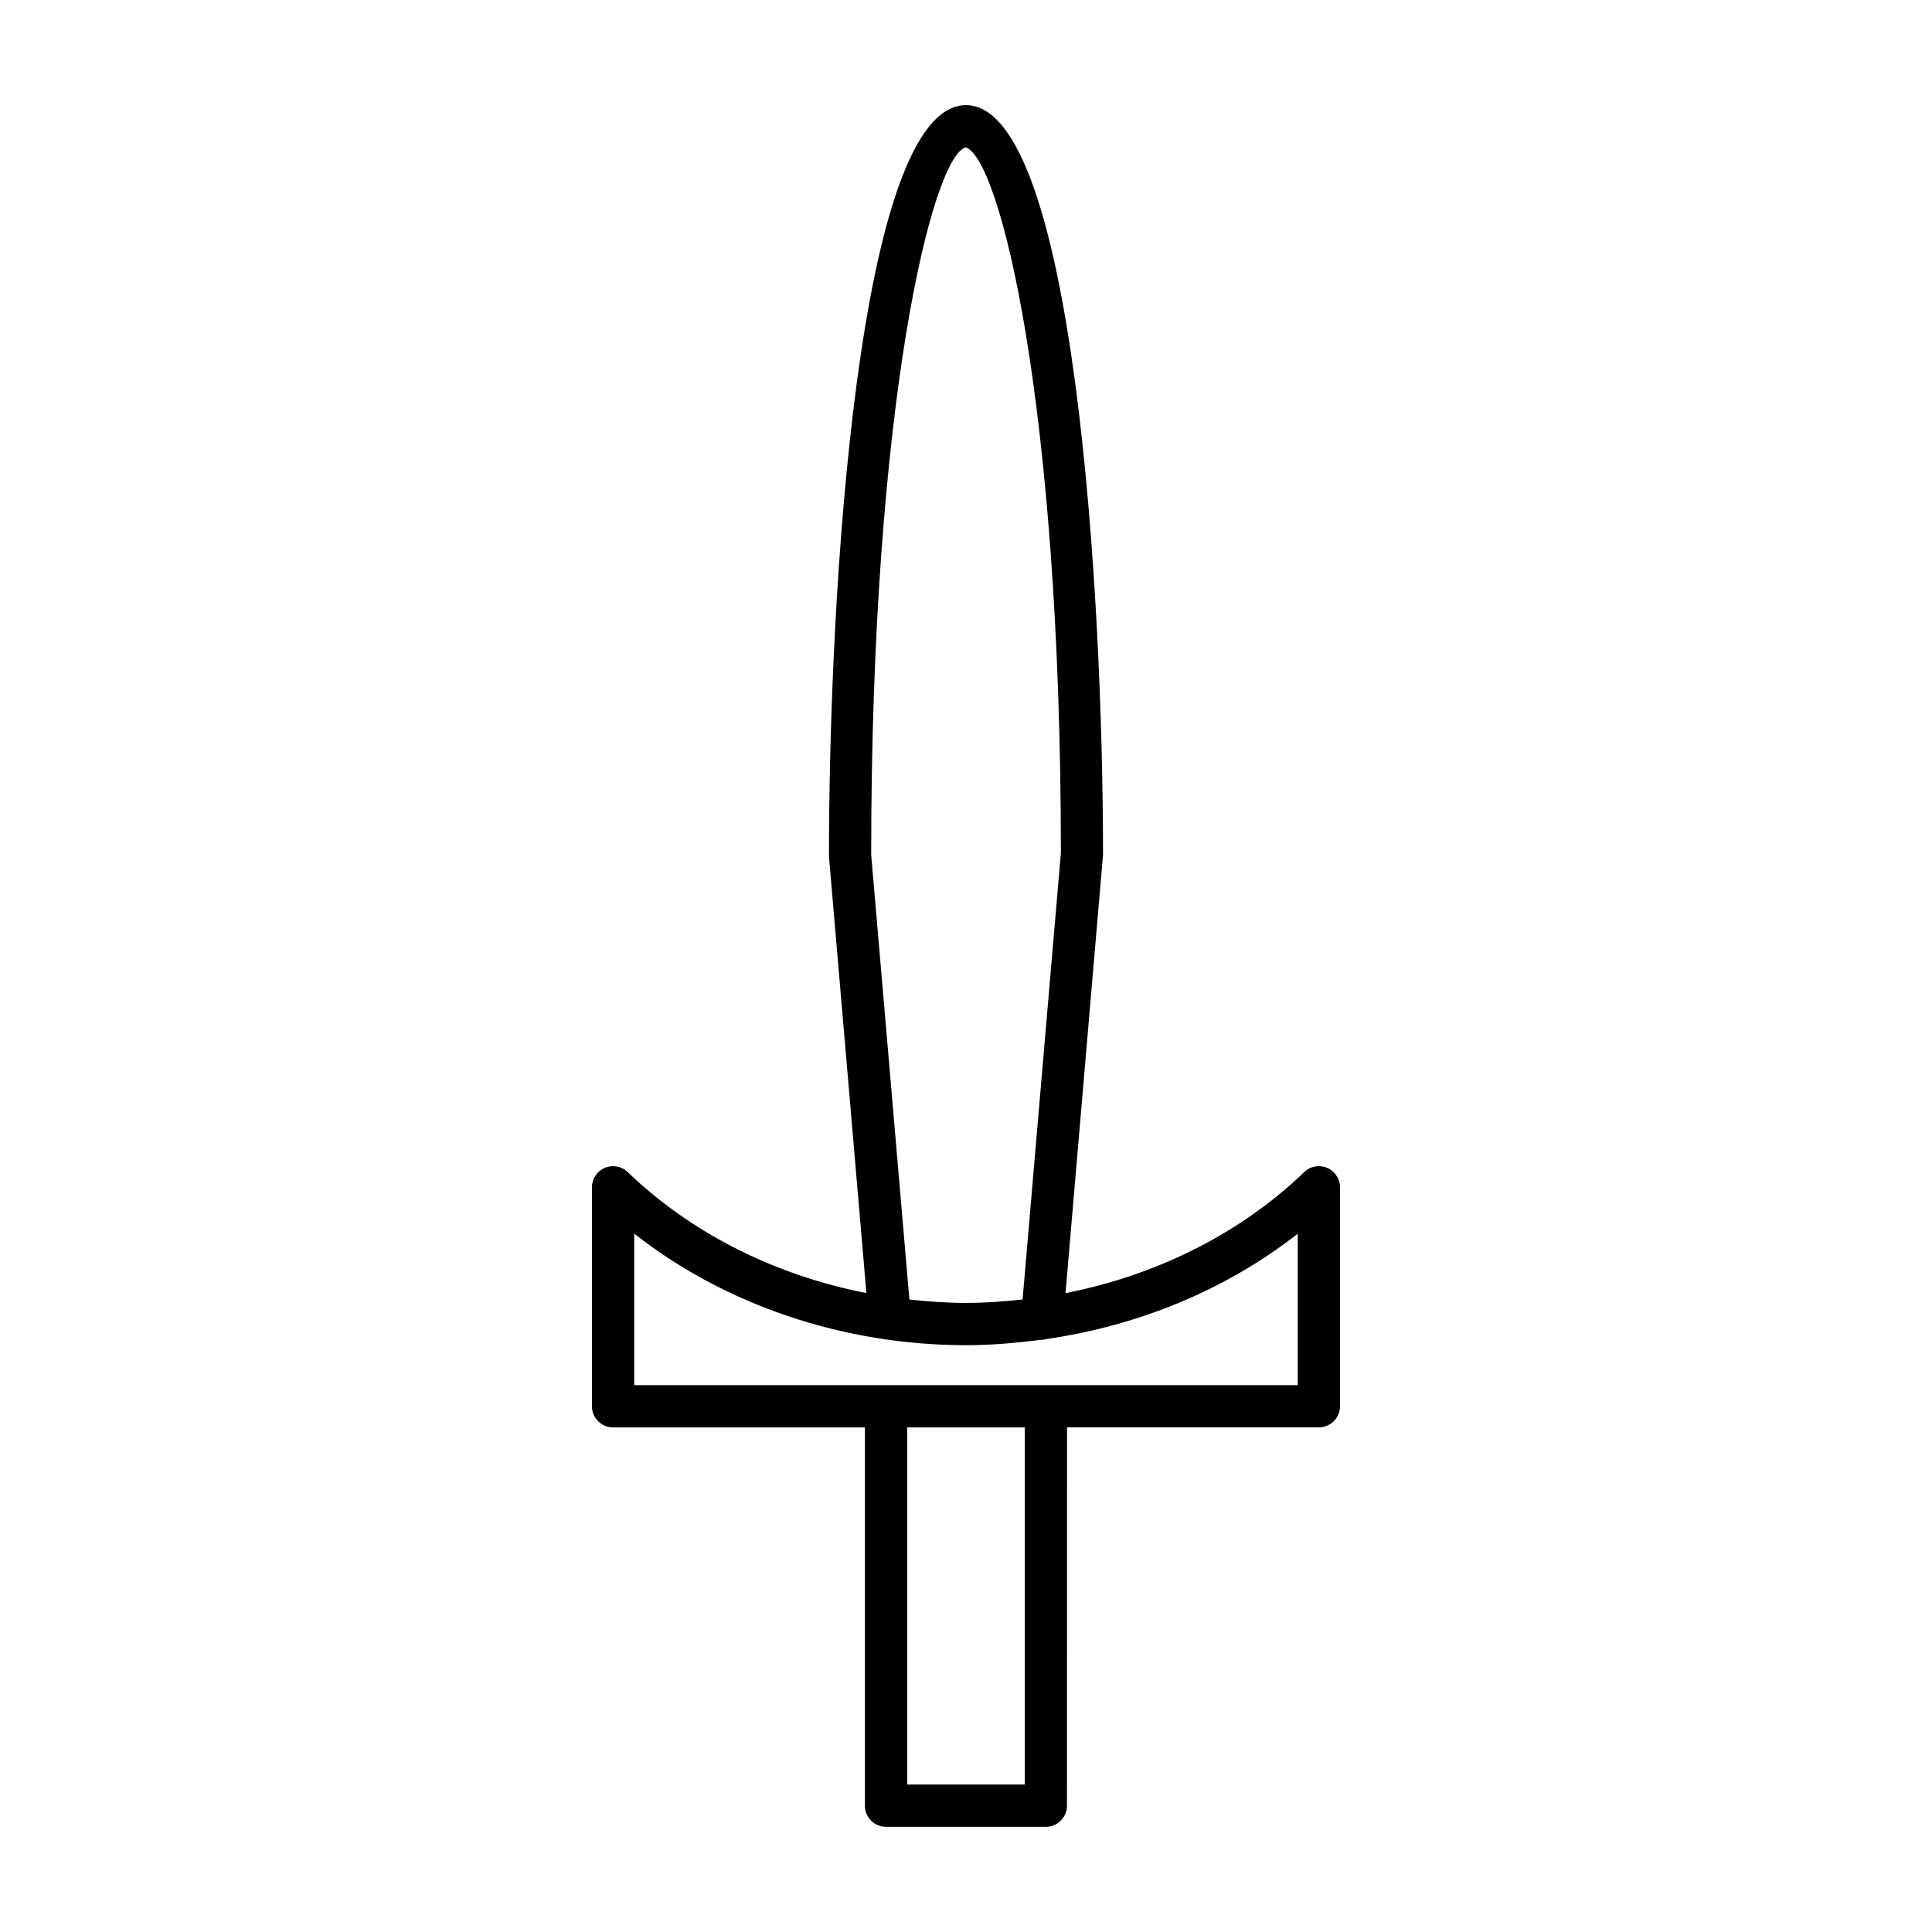
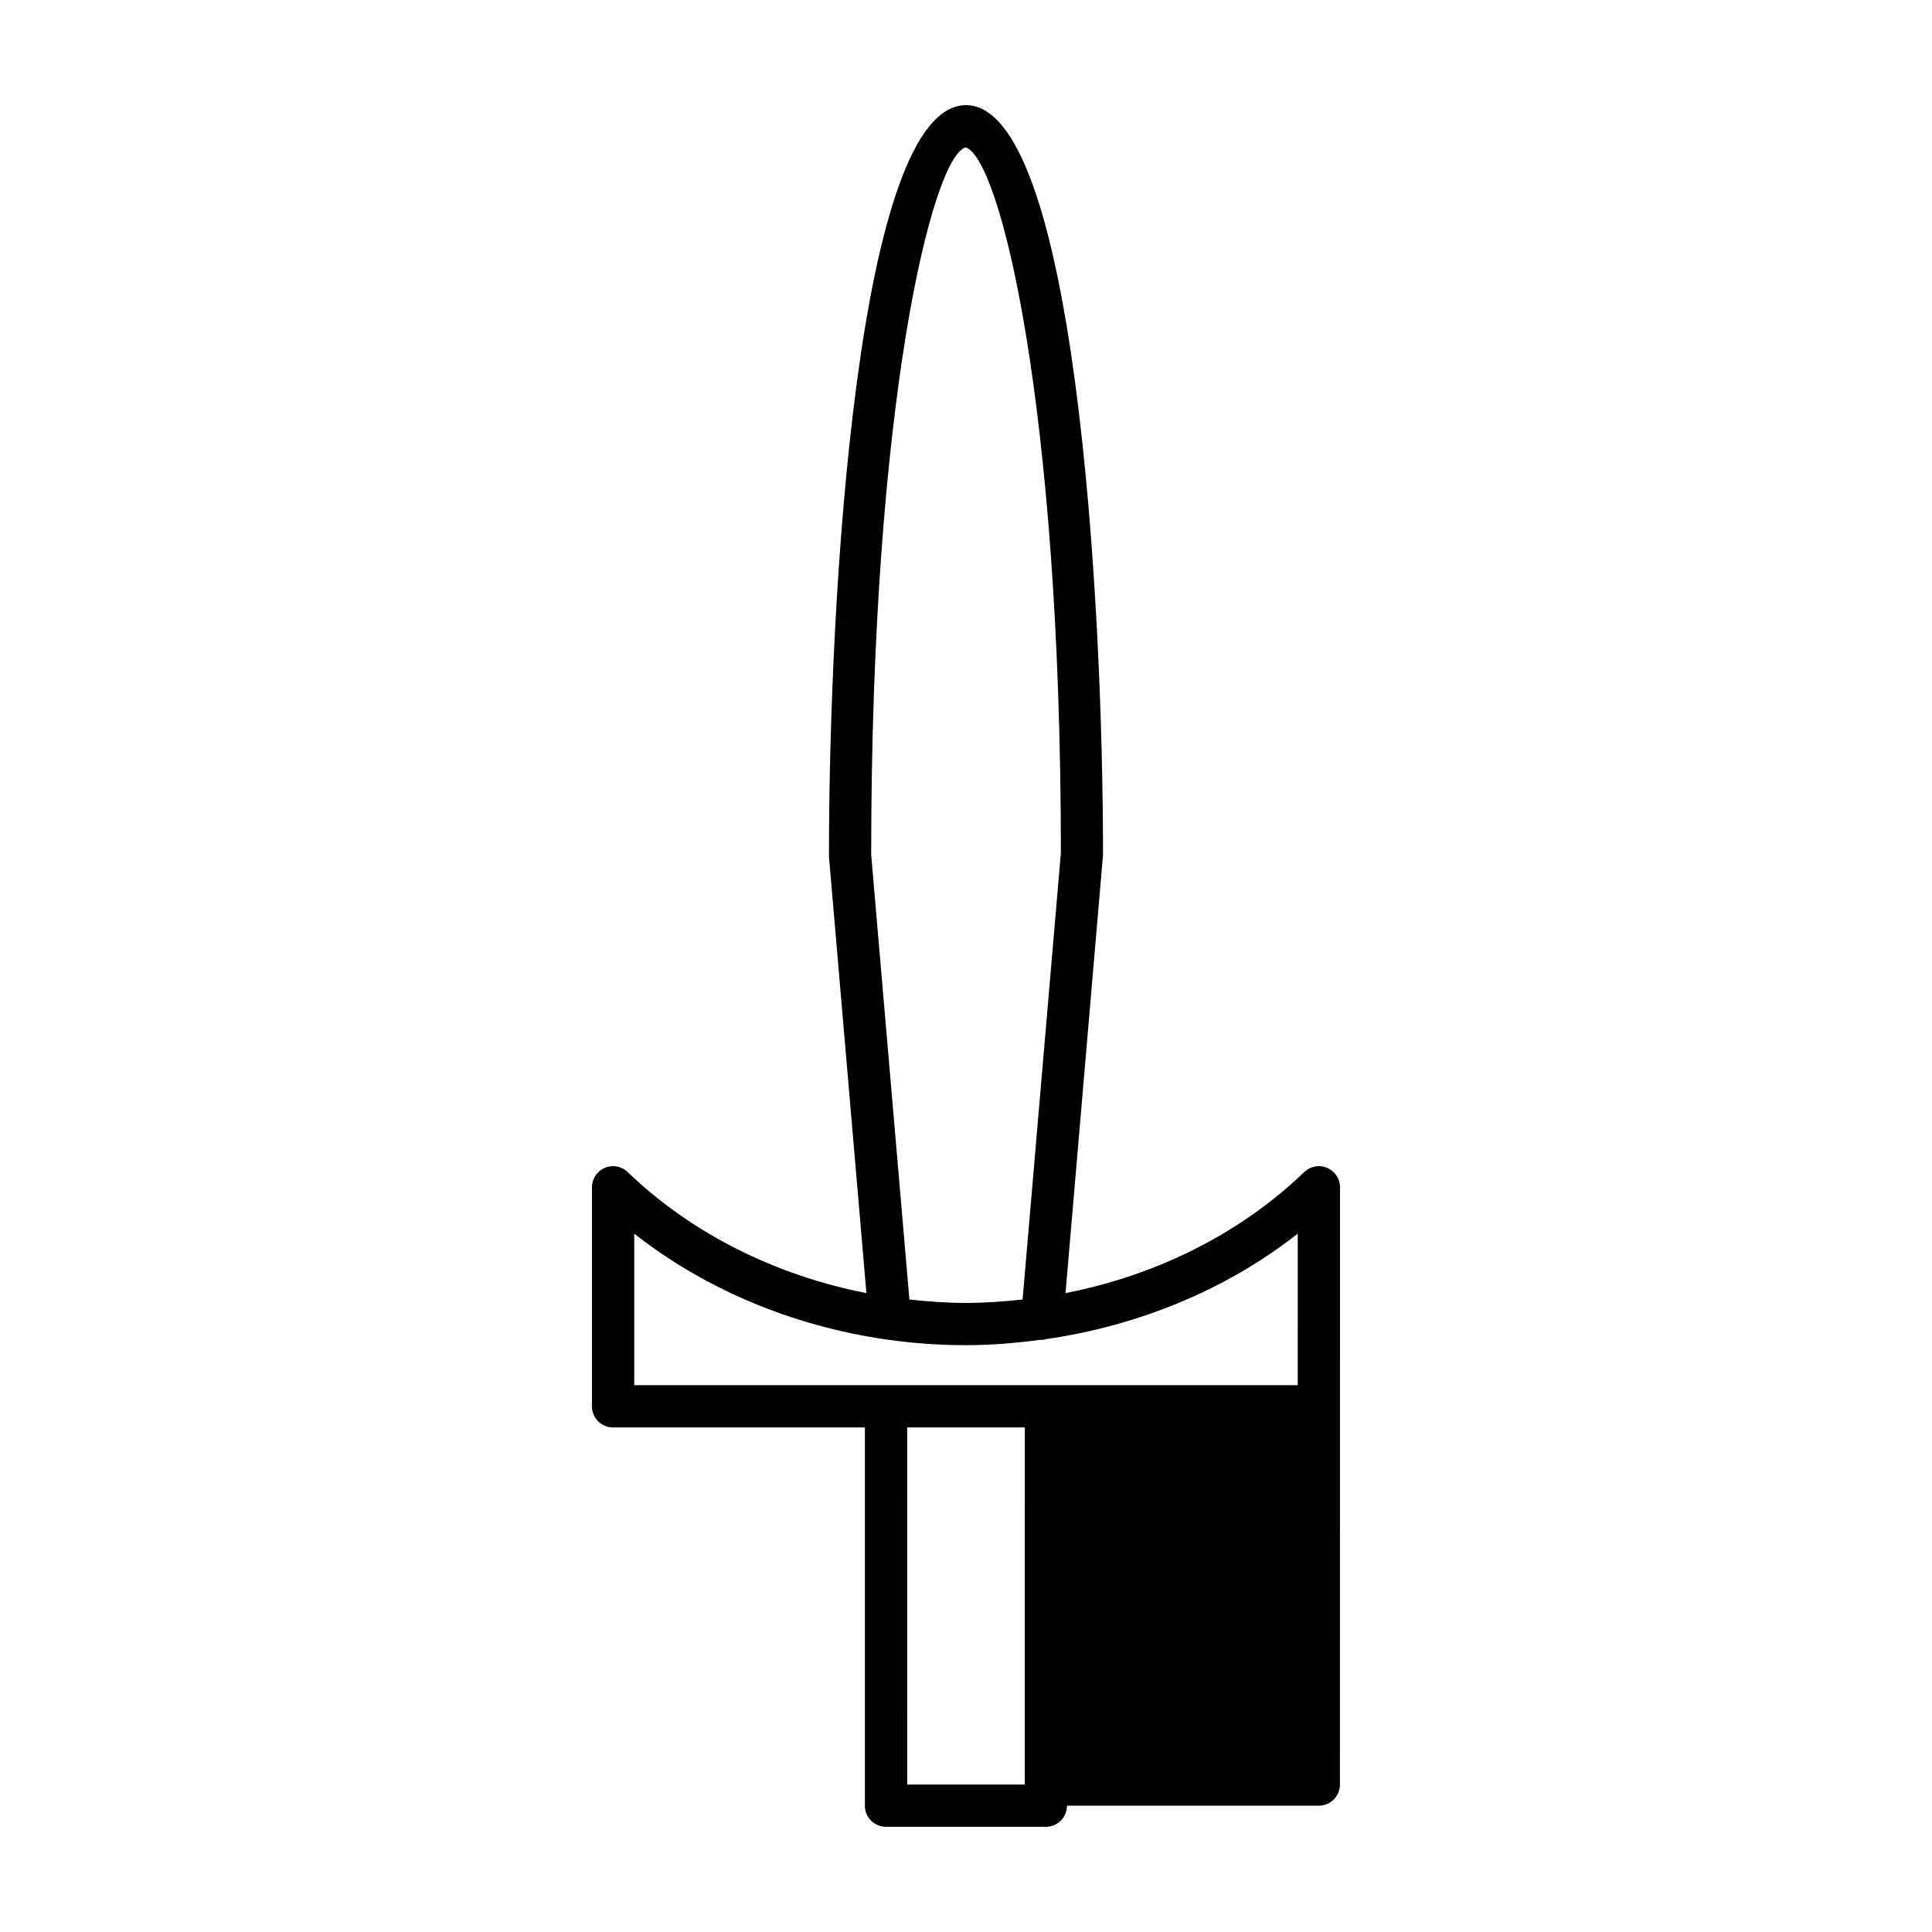
<svg xmlns="http://www.w3.org/2000/svg" fill="#000000" width="800px" height="800px" version="1.1" viewBox="144 144 512 512">
-   <path d="m499.11 458.64c0-2.246-1.344-4.273-3.41-5.148-2.066-0.887-4.457-0.441-6.074 1.121-16.871 16.254-39.086 27.344-63.254 32.074l9.941-116.16c0-68.711-7.59-198.66-36.324-198.66-28.734 0-36.324 129.95-36.305 199.14l9.922 115.68c-24.168-4.731-46.383-15.82-63.254-32.07-1.617-1.562-4.019-2.008-6.074-1.121-2.066 0.875-3.41 2.902-3.41 5.148v58.035c0 3.094 2.508 5.598 5.598 5.598h66.738v100.25c0 3.094 2.508 5.598 5.598 5.598h42.359c3.09 0 5.598-2.504 5.598-5.598l0.016-100.26h66.738c3.09 0 5.598-2.504 5.598-5.598zm-99.23-275.59c9.059 2.684 25.246 67.633 25.266 186.99l-10.148 118.34c-4.961 0.543-9.957 0.906-15 0.906-5.047 0-10.039-0.363-14.996-0.906l-10.129-117.86c-0.004-119.84 16.184-184.79 25.008-187.47zm15.699 433.88h-31.164l-0.004-94.656h31.164zm72.336-105.85h-175.84v-40.152c24.055 18.902 55.426 29.559 87.922 29.559 6.656 0 13.238-0.559 19.746-1.43 0.148 0.012 0.297 0.02 0.441 0.02 0.383 0 0.73-0.133 1.094-0.207 24.695-3.574 47.898-13.211 66.641-27.941z" />
+   <path d="m499.11 458.64c0-2.246-1.344-4.273-3.41-5.148-2.066-0.887-4.457-0.441-6.074 1.121-16.871 16.254-39.086 27.344-63.254 32.074l9.941-116.16c0-68.711-7.59-198.66-36.324-198.66-28.734 0-36.324 129.95-36.305 199.14l9.922 115.68c-24.168-4.731-46.383-15.82-63.254-32.07-1.617-1.562-4.019-2.008-6.074-1.121-2.066 0.875-3.41 2.902-3.41 5.148v58.035c0 3.094 2.508 5.598 5.598 5.598h66.738v100.25c0 3.094 2.508 5.598 5.598 5.598h42.359c3.09 0 5.598-2.504 5.598-5.598h66.738c3.09 0 5.598-2.504 5.598-5.598zm-99.23-275.59c9.059 2.684 25.246 67.633 25.266 186.99l-10.148 118.34c-4.961 0.543-9.957 0.906-15 0.906-5.047 0-10.039-0.363-14.996-0.906l-10.129-117.86c-0.004-119.84 16.184-184.79 25.008-187.47zm15.699 433.88h-31.164l-0.004-94.656h31.164zm72.336-105.85h-175.84v-40.152c24.055 18.902 55.426 29.559 87.922 29.559 6.656 0 13.238-0.559 19.746-1.43 0.148 0.012 0.297 0.02 0.441 0.02 0.383 0 0.73-0.133 1.094-0.207 24.695-3.574 47.898-13.211 66.641-27.941z" />
</svg>